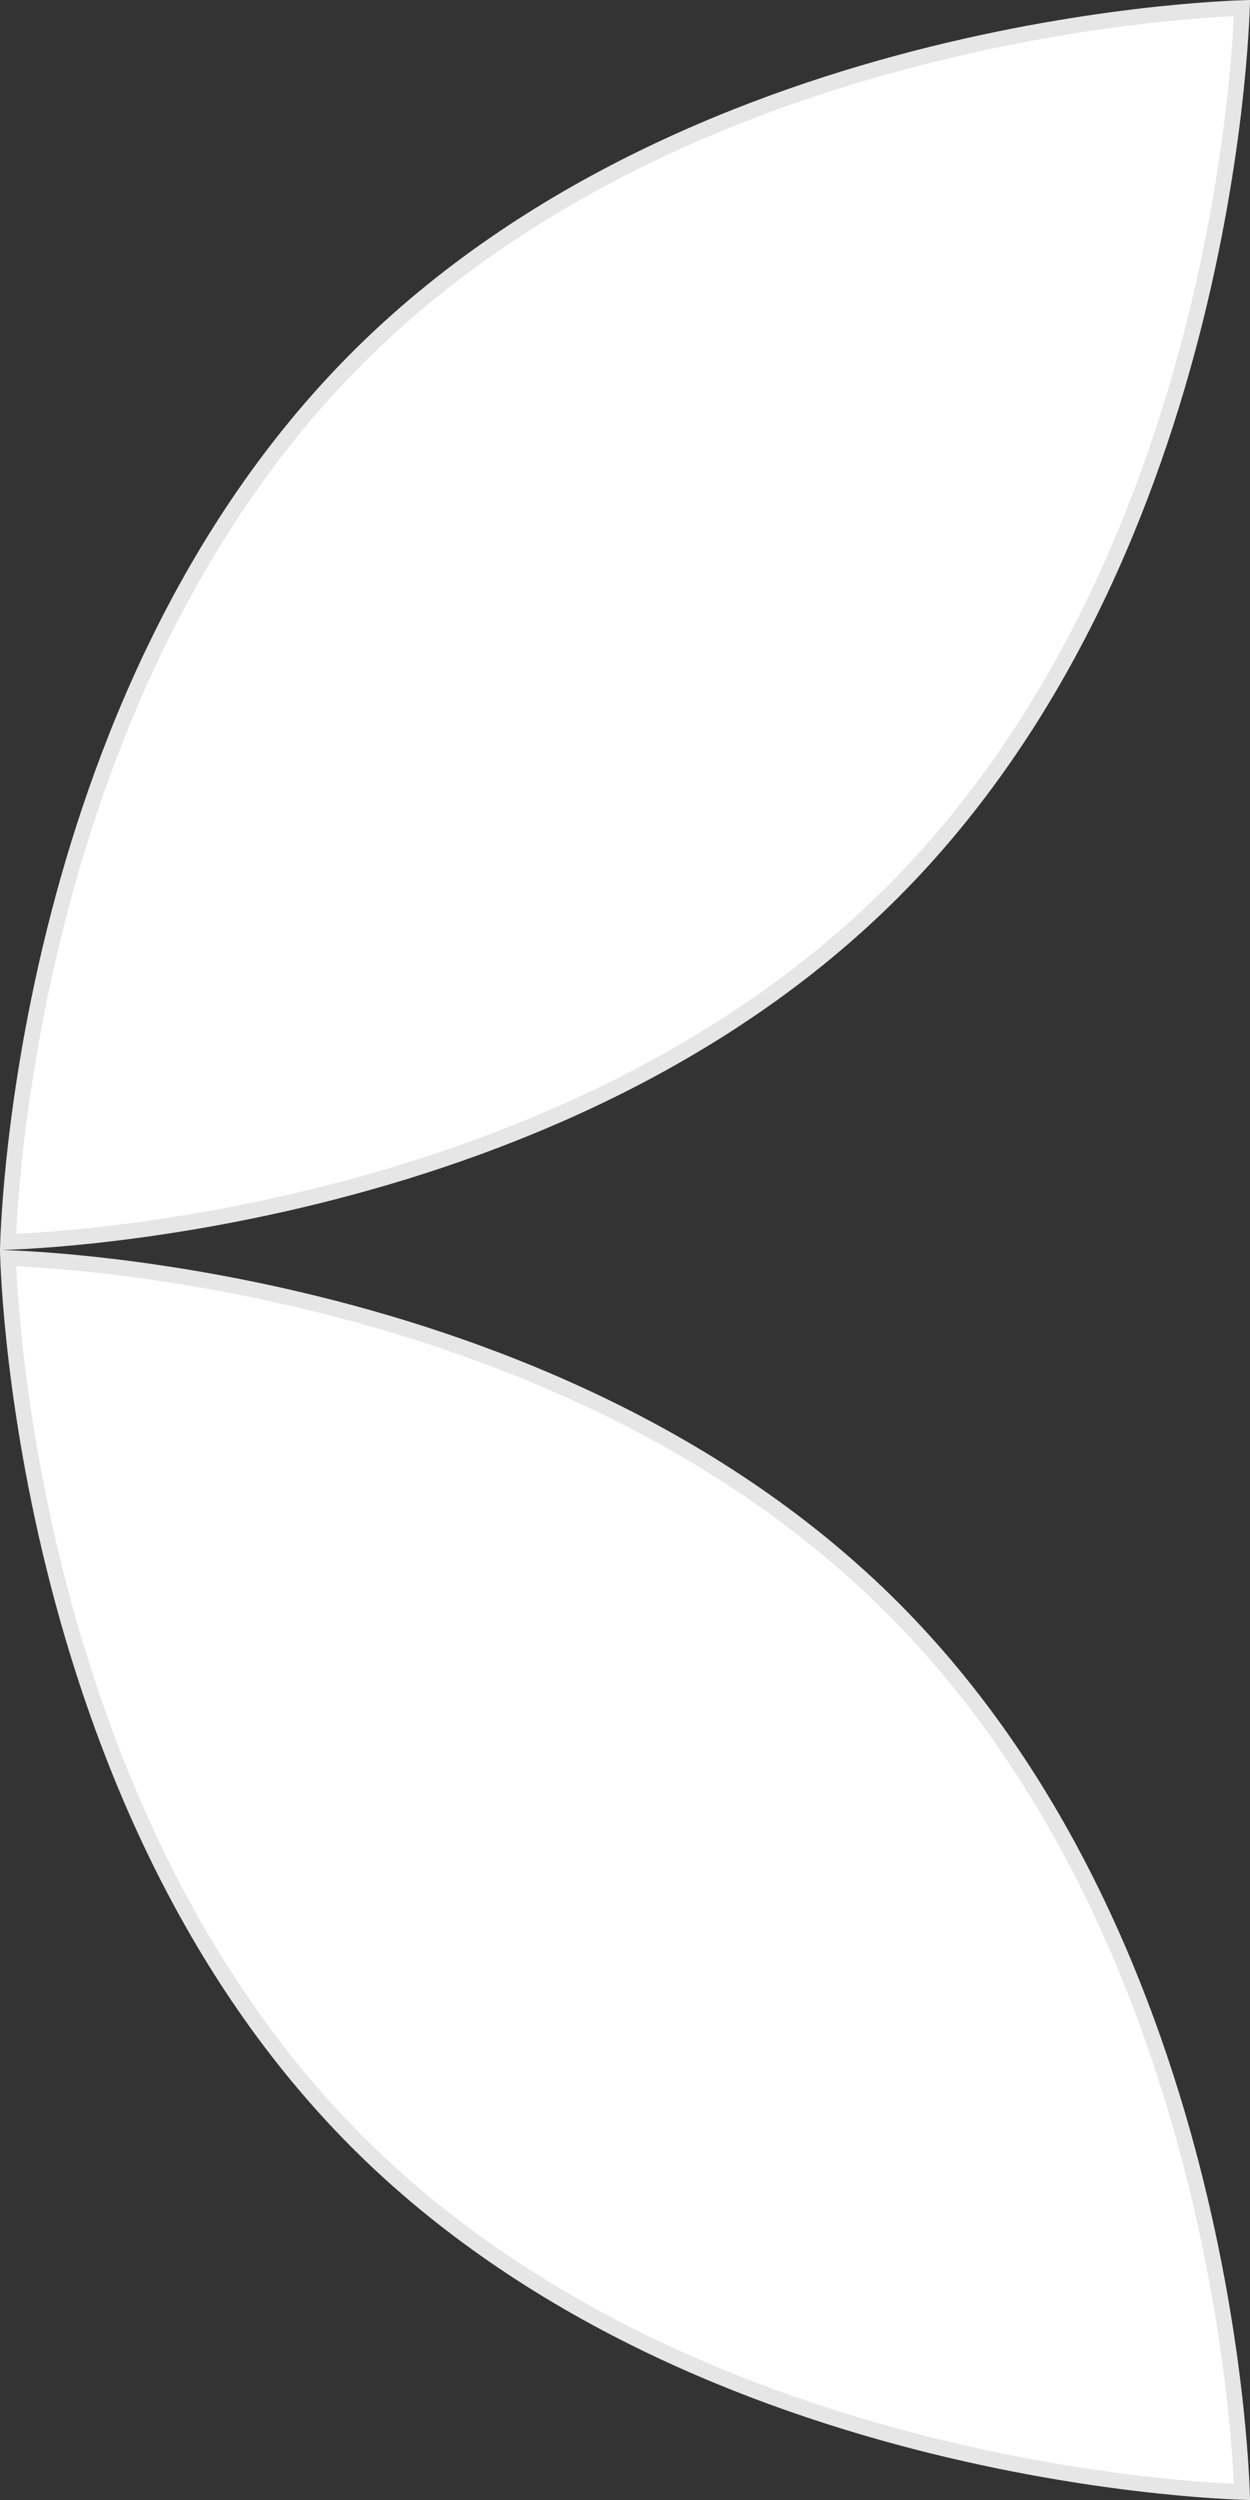
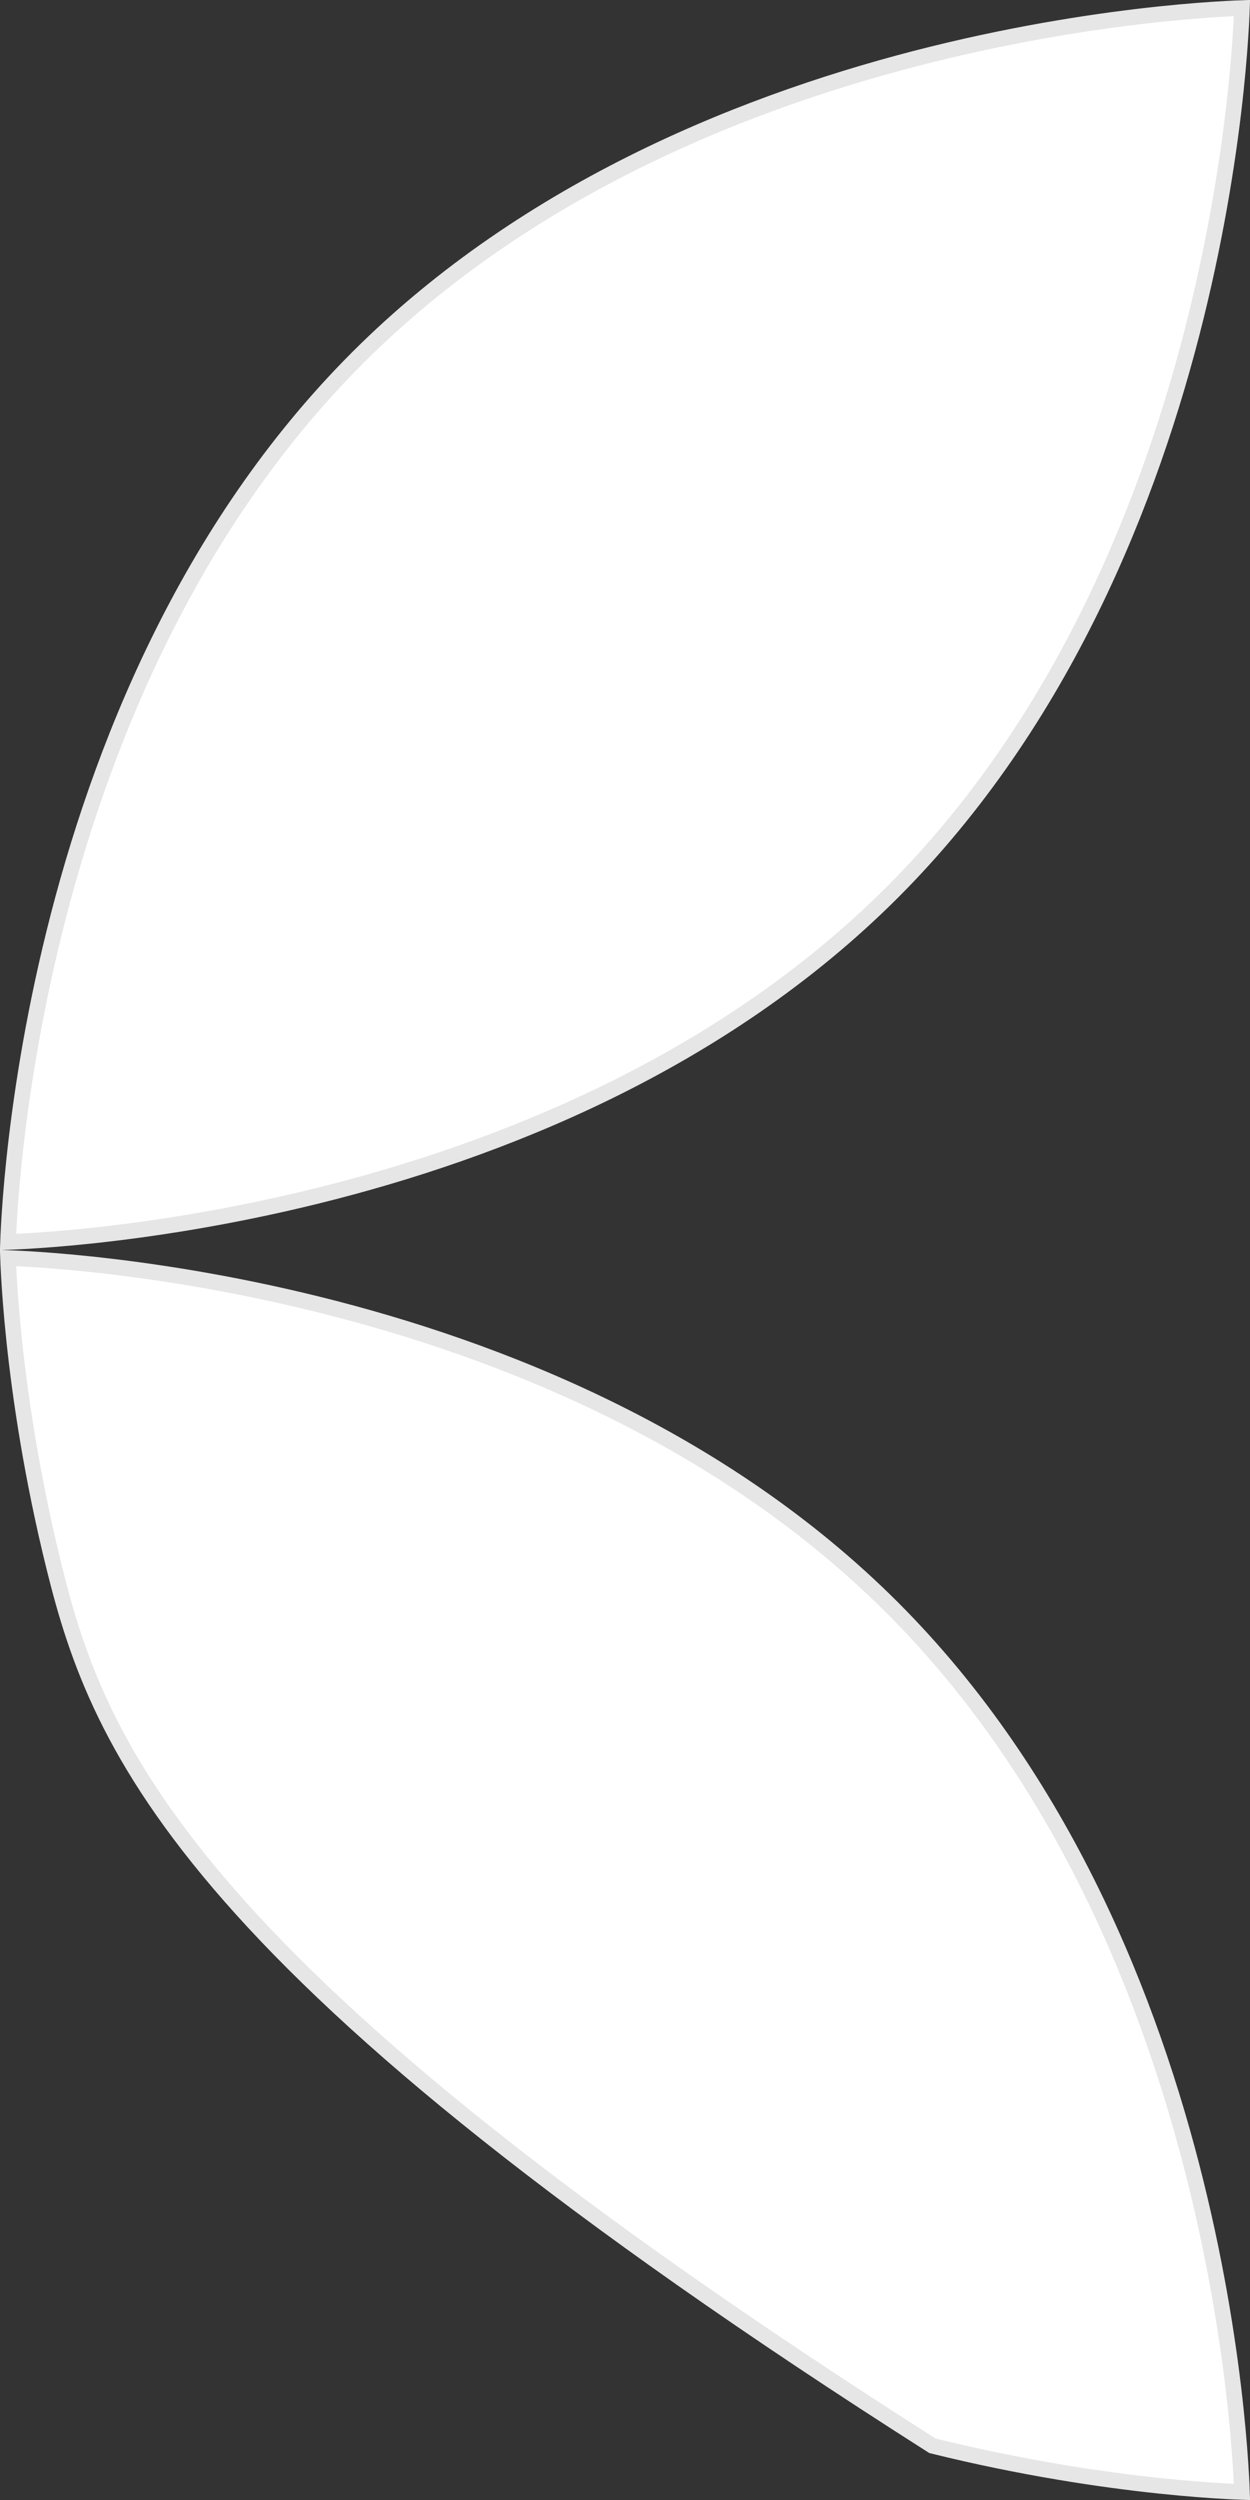
<svg xmlns="http://www.w3.org/2000/svg" width="80" height="160" viewBox="0 0 80 160" fill="none">
  <rect x="0" y="0" width="80" height="160" fill="#333333" stroke="none" />
-   <path d="M79.485 0.515C79.476 0.768 79.462 1.111 79.438 1.536C79.383 2.538 79.28 3.998 79.088 5.819C78.702 9.462 77.959 14.55 76.529 20.326C73.667 31.884 68.063 46.151 57.107 57.107C46.151 68.063 31.884 73.667 20.326 76.529C14.55 77.959 9.462 78.702 5.819 79.088C3.998 79.28 2.538 79.383 1.536 79.438C1.111 79.462 0.768 79.476 0.515 79.485C0.524 79.232 0.538 78.889 0.562 78.464C0.617 77.462 0.72 76.002 0.912 74.181C1.298 70.538 2.041 65.45 3.471 59.674C6.333 48.116 11.937 33.849 22.893 22.893C33.849 11.937 48.116 6.333 59.674 3.471C65.45 2.041 70.538 1.298 74.181 0.912C76.002 0.72 77.462 0.617 78.465 0.562C78.889 0.538 79.232 0.524 79.485 0.515ZM79.438 158.464C79.462 158.889 79.476 159.232 79.485 159.485C79.232 159.476 78.889 159.462 78.465 159.438C77.462 159.383 76.002 159.28 74.181 159.088C70.538 158.702 65.45 157.959 59.674 156.529C48.116 153.667 33.849 148.063 22.893 137.107C11.937 126.151 6.333 111.884 3.471 100.326C2.041 94.55 1.298 89.462 0.912 85.819C0.72 83.998 0.617 82.538 0.562 81.535C0.538 81.111 0.524 80.768 0.515 80.515C0.768 80.524 1.111 80.538 1.536 80.562C2.538 80.617 3.998 80.72 5.819 80.912C9.462 81.298 14.55 82.041 20.326 83.471C31.884 86.333 46.151 91.937 57.107 102.893C68.063 113.849 73.667 128.116 76.529 139.674C77.959 145.449 78.702 150.538 79.088 154.181C79.28 156.002 79.383 157.462 79.438 158.464Z" fill="white" stroke="#E6E6E6" />
+   <path d="M79.485 0.515C79.476 0.768 79.462 1.111 79.438 1.536C79.383 2.538 79.28 3.998 79.088 5.819C78.702 9.462 77.959 14.55 76.529 20.326C73.667 31.884 68.063 46.151 57.107 57.107C46.151 68.063 31.884 73.667 20.326 76.529C14.55 77.959 9.462 78.702 5.819 79.088C3.998 79.28 2.538 79.383 1.536 79.438C1.111 79.462 0.768 79.476 0.515 79.485C0.524 79.232 0.538 78.889 0.562 78.464C0.617 77.462 0.72 76.002 0.912 74.181C1.298 70.538 2.041 65.45 3.471 59.674C6.333 48.116 11.937 33.849 22.893 22.893C33.849 11.937 48.116 6.333 59.674 3.471C65.45 2.041 70.538 1.298 74.181 0.912C76.002 0.72 77.462 0.617 78.465 0.562C78.889 0.538 79.232 0.524 79.485 0.515ZM79.438 158.464C79.462 158.889 79.476 159.232 79.485 159.485C79.232 159.476 78.889 159.462 78.465 159.438C77.462 159.383 76.002 159.28 74.181 159.088C70.538 158.702 65.45 157.959 59.674 156.529C11.937 126.151 6.333 111.884 3.471 100.326C2.041 94.55 1.298 89.462 0.912 85.819C0.72 83.998 0.617 82.538 0.562 81.535C0.538 81.111 0.524 80.768 0.515 80.515C0.768 80.524 1.111 80.538 1.536 80.562C2.538 80.617 3.998 80.72 5.819 80.912C9.462 81.298 14.55 82.041 20.326 83.471C31.884 86.333 46.151 91.937 57.107 102.893C68.063 113.849 73.667 128.116 76.529 139.674C77.959 145.449 78.702 150.538 79.088 154.181C79.28 156.002 79.383 157.462 79.438 158.464Z" fill="white" stroke="#E6E6E6" />
</svg>